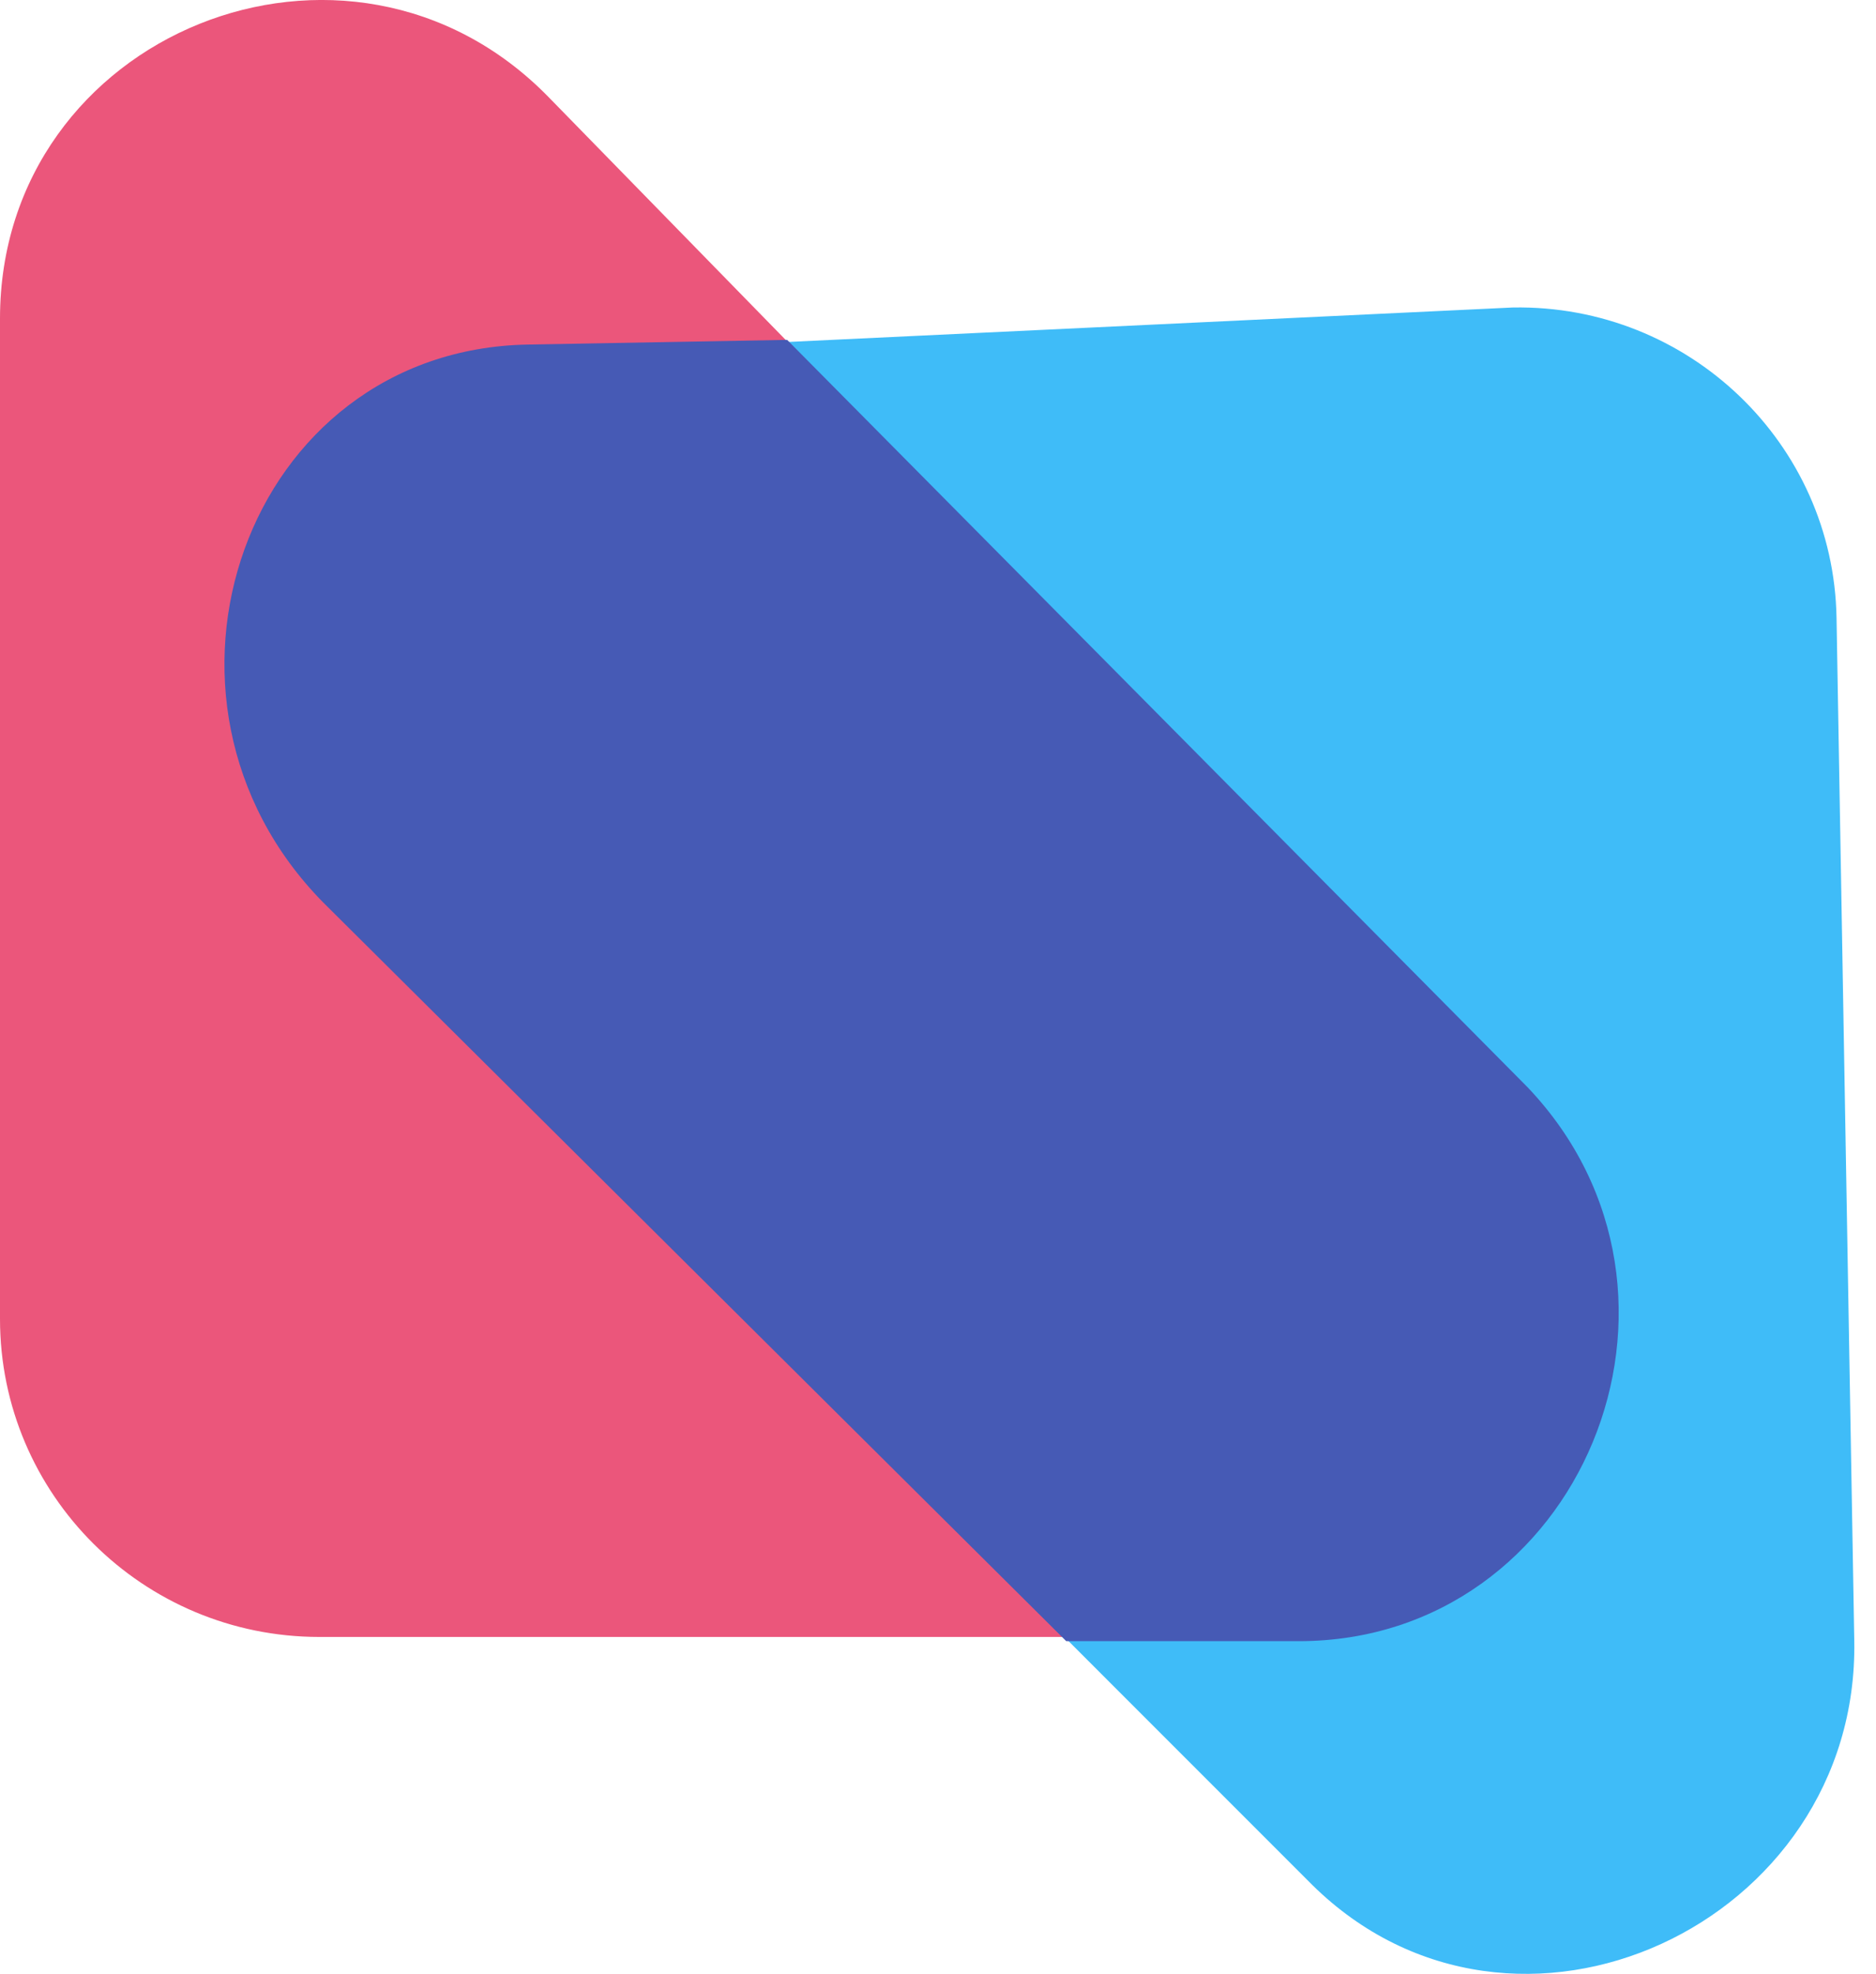
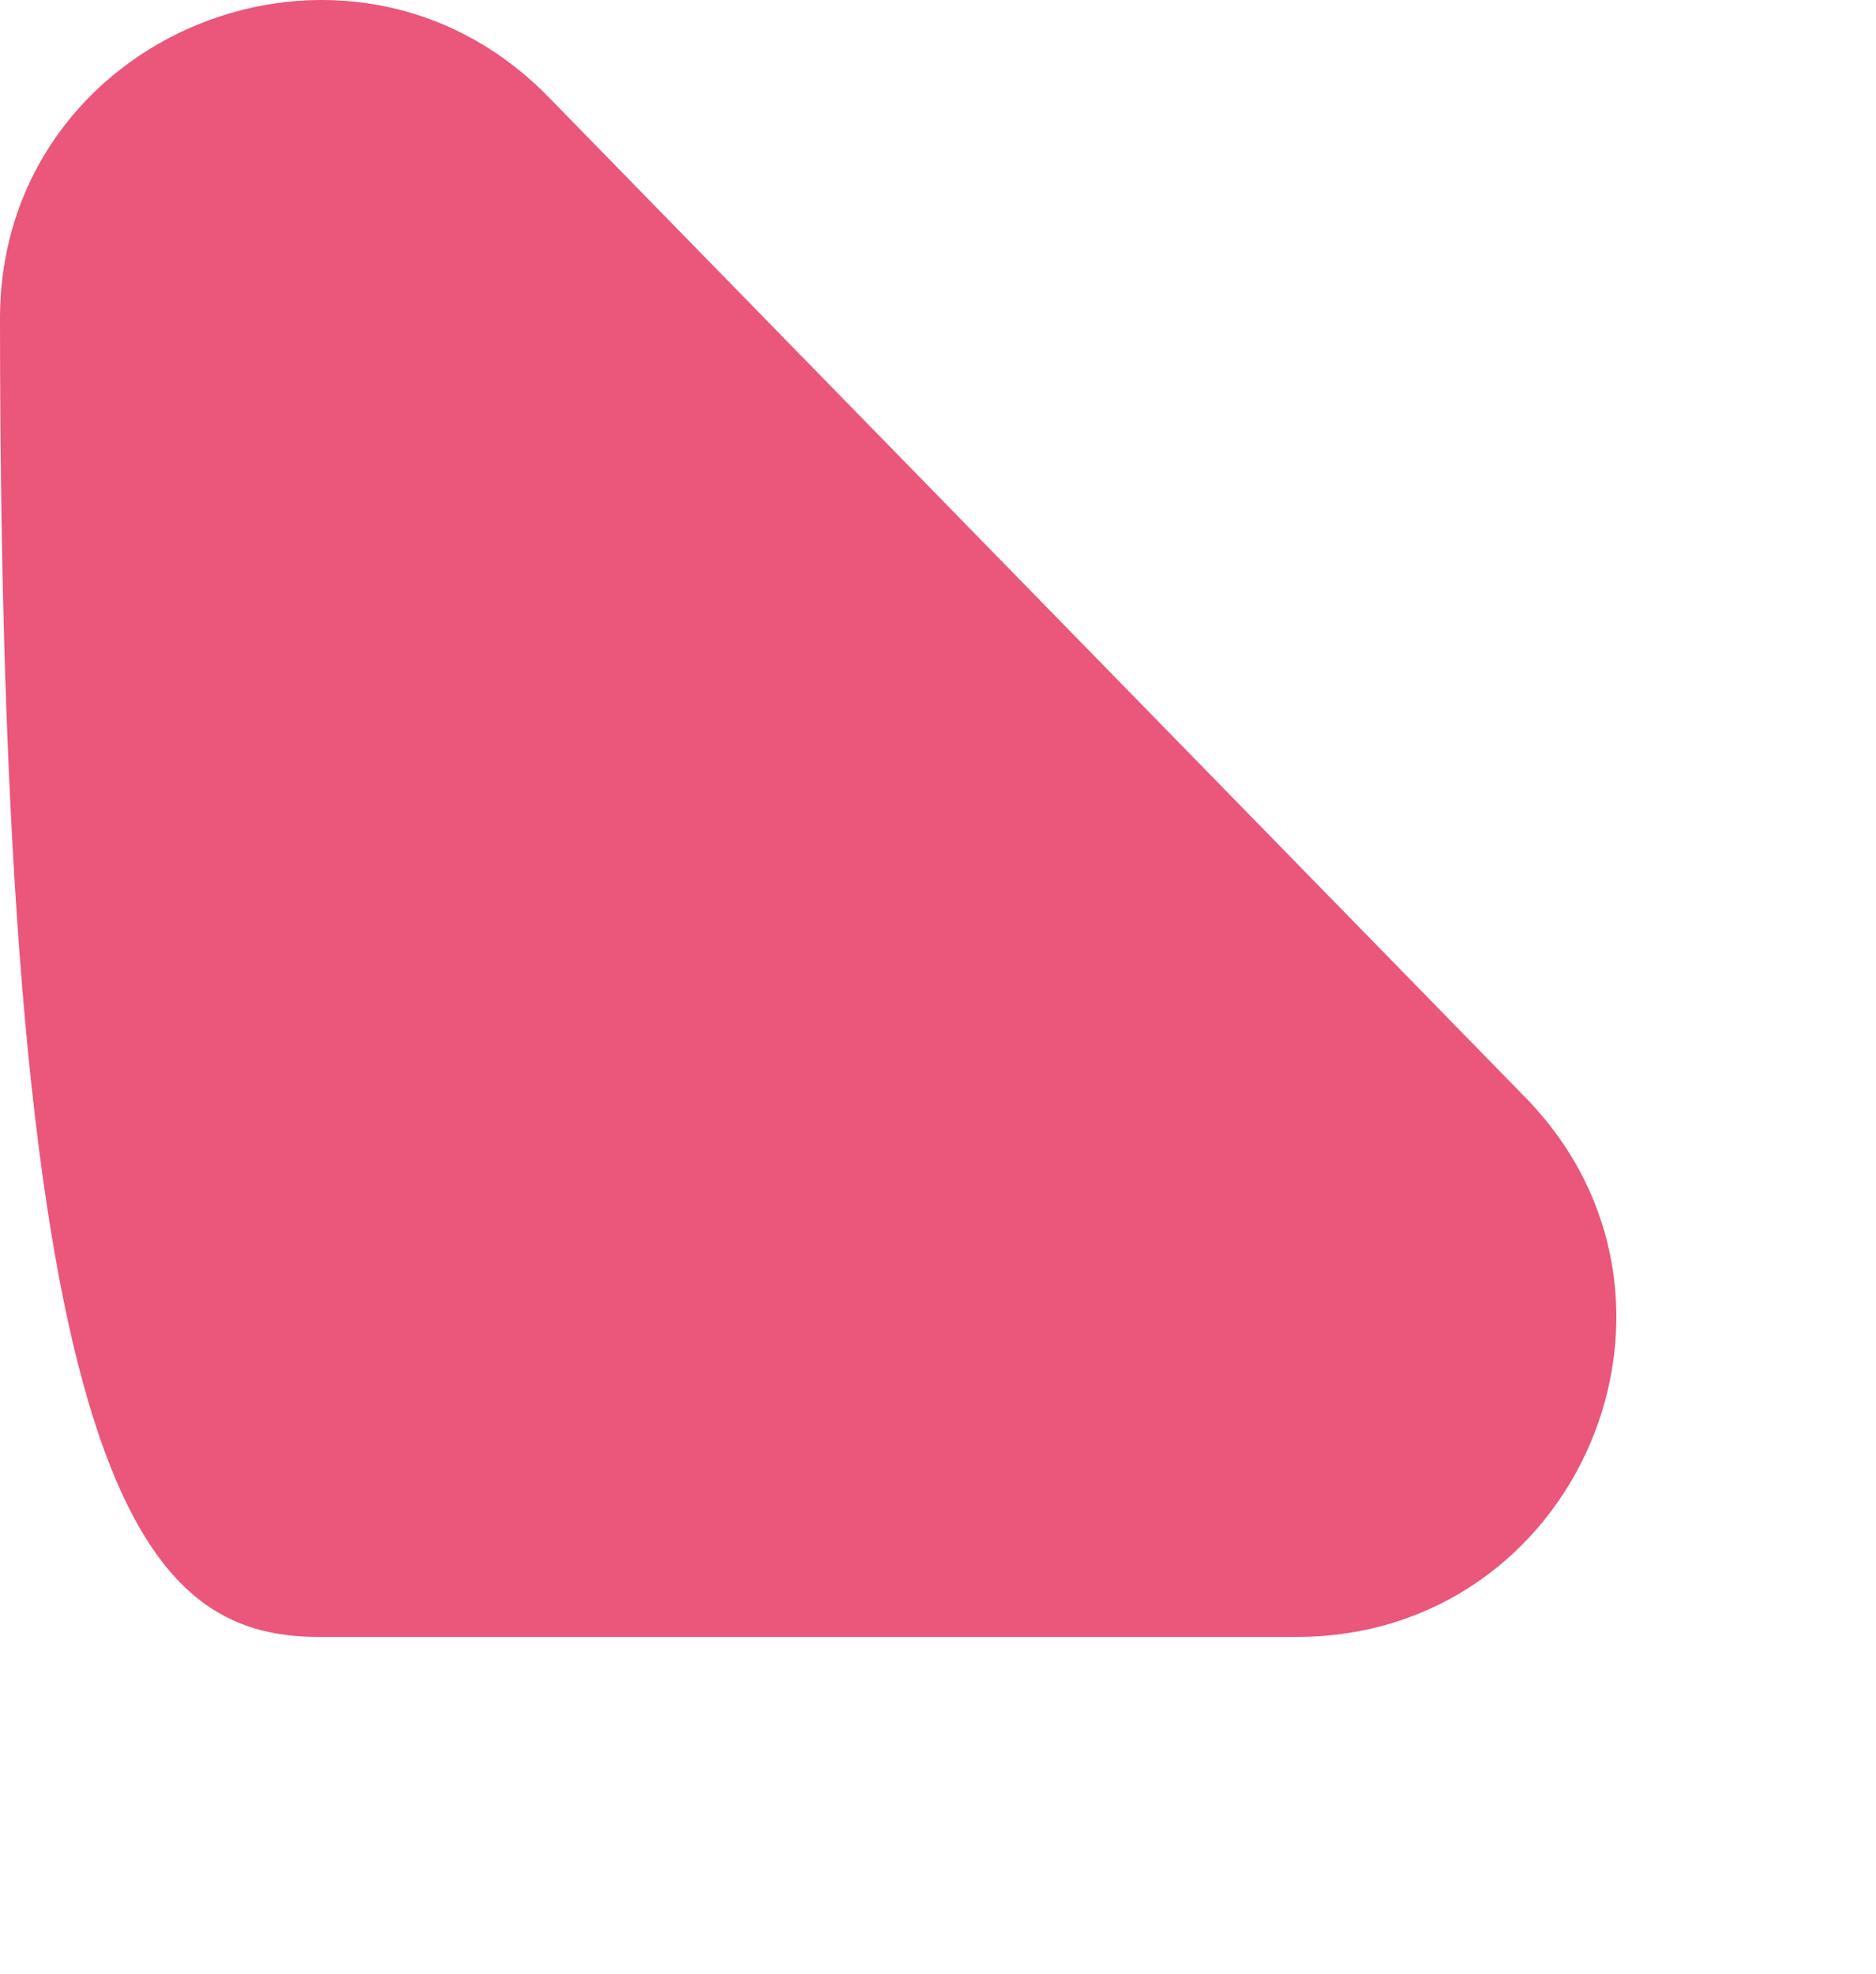
<svg xmlns="http://www.w3.org/2000/svg" width="77" height="81" viewBox="0 0 77 81" fill="none">
-   <path d="M13.11 67.173H53.209C64.797 67.173 70.687 53.303 62.607 45.033L22.508 3.976C14.301 -4.419 0 1.359 0 13.073V54.124C0 61.328 5.866 67.173 13.11 67.173Z" fill="#EB567B" />
-   <path d="M62.096 12.618L22.165 14.516C10.625 14.72 5.006 28.607 13.2 36.679L53.859 77.347C62.174 85.545 76.319 78.958 76.108 67.322L75.38 25.349C75.254 18.193 69.309 12.492 62.096 12.618Z" fill="#3FBCF8" />
-   <path d="M13.266 37.033L43.764 67.346H53.306C64.893 67.346 70.783 53.112 62.703 44.62L32.308 13.947L21.665 14.139C10.078 14.348 5.042 28.691 13.266 37.033Z" fill="#465AB5" />
+   <path d="M13.11 67.173H53.209C64.797 67.173 70.687 53.303 62.607 45.033L22.508 3.976C14.301 -4.419 0 1.359 0 13.073C0 61.328 5.866 67.173 13.11 67.173Z" fill="#EB567B" />
</svg>